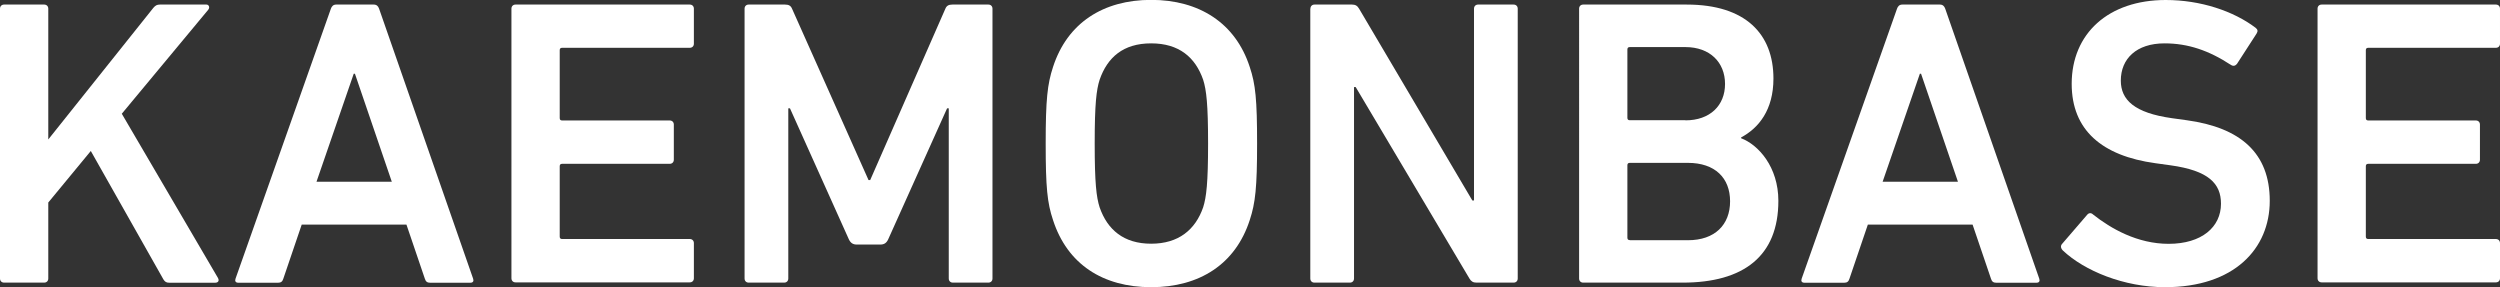
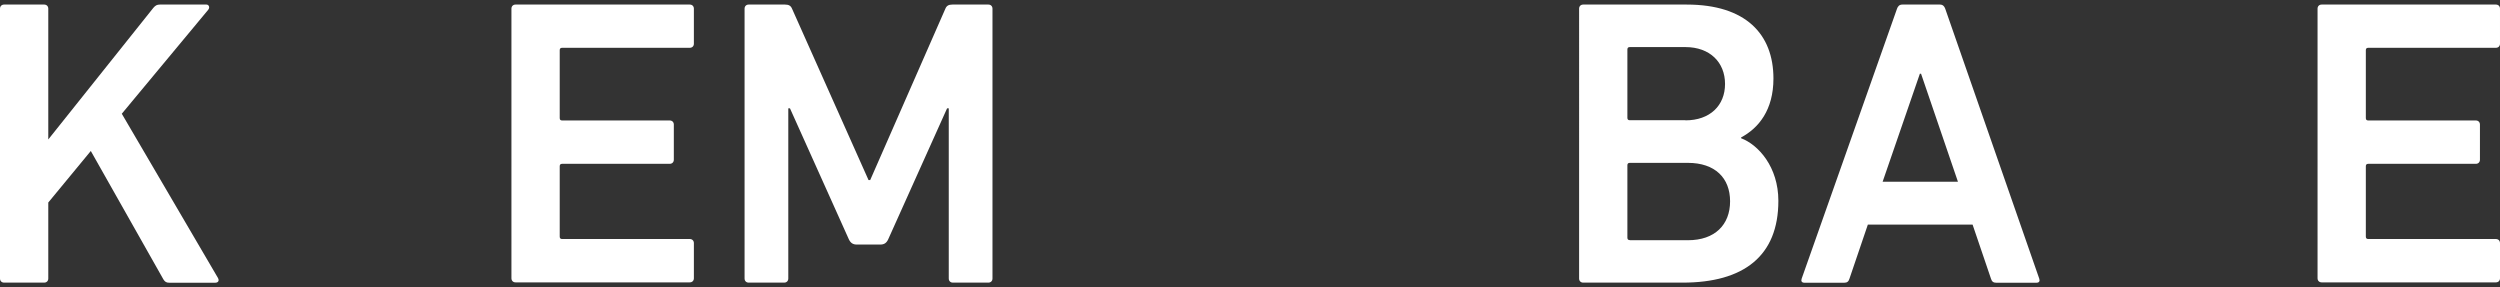
<svg xmlns="http://www.w3.org/2000/svg" id="_イヤー_2" viewBox="0 0 208.14 23.91">
  <rect x="0" y="0" width="208.14" height="23.91" fill="#333333" stroke="none" />
  <defs>
    <style>.cls-1{fill:#fff;}</style>
  </defs>
  <g id="_イヤー_1-2">
    <g>
      <path class="cls-1" d="M0,.72c0-.2,.14-.34,.34-.34H3.68c.2,0,.34,.14,.34,.34V11.61L12.77,.65c.17-.2,.31-.27,.54-.27h3.88c.2,0,.31,.24,.14,.44l-7.19,8.65,8,13.66c.14,.24,.03,.41-.24,.41h-3.78c-.27,0-.38-.07-.51-.27L7.56,12.57l-3.54,4.29v6.33c0,.2-.14,.34-.34,.34H.34c-.2,0-.34-.14-.34-.34V.72Z" />
-       <path class="cls-1" d="M27.55,.72c.07-.2,.2-.34,.44-.34h3.13c.24,0,.37,.14,.44,.34l7.83,22.48c.07,.2,0,.34-.24,.34h-3.34c-.24,0-.37-.1-.44-.34l-1.53-4.5h-8.72l-1.53,4.5c-.07,.24-.2,.34-.44,.34h-3.3c-.24,0-.31-.14-.24-.34L27.55,.72Zm5.07,14.41l-3.07-8.99h-.1l-3.1,8.99h6.27Z" />
      <path class="cls-1" d="M42.58,.72c0-.2,.14-.34,.34-.34h14.51c.2,0,.34,.14,.34,.34V3.64c0,.2-.14,.34-.34,.34h-10.63c-.14,0-.2,.07-.2,.2v5.65c0,.14,.07,.2,.2,.2h8.96c.2,0,.34,.14,.34,.34v2.93c0,.2-.14,.34-.34,.34h-8.96c-.14,0-.2,.07-.2,.2v5.86c0,.14,.07,.2,.2,.2h10.63c.2,0,.34,.14,.34,.34v2.93c0,.2-.14,.34-.34,.34h-14.51c-.2,0-.34-.14-.34-.34V.72Z" />
      <path class="cls-1" d="M61.99,.72c0-.2,.14-.34,.34-.34h3.03c.31,0,.48,.1,.58,.34l6.37,14.27h.14L78.71,.72c.1-.24,.27-.34,.58-.34h3c.2,0,.34,.14,.34,.34V23.19c0,.2-.14,.34-.34,.34h-2.96c-.2,0-.34-.14-.34-.34V9.02h-.14l-4.9,10.9c-.14,.31-.34,.44-.65,.44h-1.98c-.31,0-.51-.14-.65-.44l-4.9-10.9h-.14v14.17c0,.2-.14,.34-.34,.34h-2.96c-.2,0-.34-.14-.34-.34V.72Z" />
-       <path class="cls-1" d="M87.67,18.32c-.48-1.43-.61-2.72-.61-6.37s.14-4.94,.61-6.37c1.19-3.68,4.19-5.59,8.17-5.59s7.02,1.91,8.21,5.59c.48,1.43,.61,2.72,.61,6.37s-.14,4.94-.61,6.37c-1.19,3.68-4.19,5.59-8.21,5.59s-6.98-1.91-8.17-5.59Zm12.5-1.06c.27-.85,.41-2.04,.41-5.31s-.14-4.46-.41-5.31c-.65-1.87-2.01-3.03-4.33-3.03s-3.64,1.16-4.29,3.03c-.27,.85-.41,2.01-.41,5.31s.14,4.46,.41,5.31c.65,1.87,2.01,3.03,4.29,3.03s3.68-1.16,4.33-3.03Z" />
-       <path class="cls-1" d="M109.1,.72c0-.2,.14-.34,.34-.34h3.13c.27,0,.44,.1,.58,.34l9.43,15.97h.14V.72c0-.2,.14-.34,.34-.34h2.96c.2,0,.34,.14,.34,.34V23.19c0,.2-.14,.34-.34,.34h-3.1c-.27,0-.44-.1-.58-.34l-9.47-15.94h-.14v15.94c0,.2-.14,.34-.34,.34h-2.96c-.2,0-.34-.14-.34-.34V.72Z" />
      <path class="cls-1" d="M131.47,.72c0-.2,.14-.34,.34-.34h8.62c4.9,0,7.22,2.45,7.22,6.16,0,2.62-1.23,4.12-2.69,4.9v.07c1.43,.54,3.1,2.38,3.1,5.21,0,4.6-2.89,6.81-7.97,6.81h-8.28c-.2,0-.34-.14-.34-.34V.72Zm8.85,9.3c2.04,0,3.3-1.23,3.3-3.03s-1.26-3.07-3.3-3.07h-4.63c-.14,0-.2,.07-.2,.2v5.69c0,.14,.07,.2,.2,.2h4.63Zm-4.63,9.98h4.84c2.25,0,3.51-1.29,3.51-3.24s-1.26-3.2-3.51-3.2h-4.84c-.14,0-.2,.07-.2,.2v6.03c0,.14,.07,.2,.2,.2Z" />
      <path class="cls-1" d="M157.94,.72c.07-.2,.2-.34,.44-.34h3.13c.24,0,.37,.14,.44,.34l7.83,22.48c.07,.2,0,.34-.24,.34h-3.34c-.24,0-.37-.1-.44-.34l-1.53-4.5h-8.72l-1.53,4.5c-.07,.24-.2,.34-.44,.34h-3.3c-.24,0-.31-.14-.24-.34L157.94,.72Zm5.07,14.41l-3.07-8.99h-.1l-3.1,8.99h6.27Z" />
-       <path class="cls-1" d="M171.73,20.84c-.14-.14-.2-.34-.07-.51l2.11-2.45c.14-.17,.34-.17,.48-.03,1.5,1.19,3.71,2.45,6.3,2.45,2.76,0,4.36-1.4,4.36-3.34,0-1.67-1.02-2.76-4.22-3.2l-1.23-.17c-4.46-.61-6.98-2.76-6.98-6.61,0-4.19,3.06-6.98,7.83-6.98,2.9,0,5.65,.92,7.49,2.32,.17,.14,.2,.27,.07,.48l-1.63,2.52c-.14,.17-.31,.2-.48,.1-1.87-1.23-3.61-1.81-5.55-1.81-2.35,0-3.64,1.29-3.64,3.1,0,1.6,1.12,2.69,4.26,3.13l1.23,.17c4.46,.61,6.91,2.72,6.91,6.71s-2.96,7.19-8.72,7.19c-3.41,0-6.71-1.36-8.51-3.06Z" />
      <path class="cls-1" d="M192.95,.72c0-.2,.14-.34,.34-.34h14.51c.2,0,.34,.14,.34,.34V3.64c0,.2-.14,.34-.34,.34h-10.63c-.14,0-.2,.07-.2,.2v5.65c0,.14,.07,.2,.2,.2h8.96c.2,0,.34,.14,.34,.34v2.93c0,.2-.14,.34-.34,.34h-8.96c-.14,0-.2,.07-.2,.2v5.86c0,.14,.07,.2,.2,.2h10.63c.2,0,.34,.14,.34,.34v2.93c0,.2-.14,.34-.34,.34h-14.51c-.2,0-.34-.14-.34-.34V.72Z" />
    </g>
  </g>
</svg>